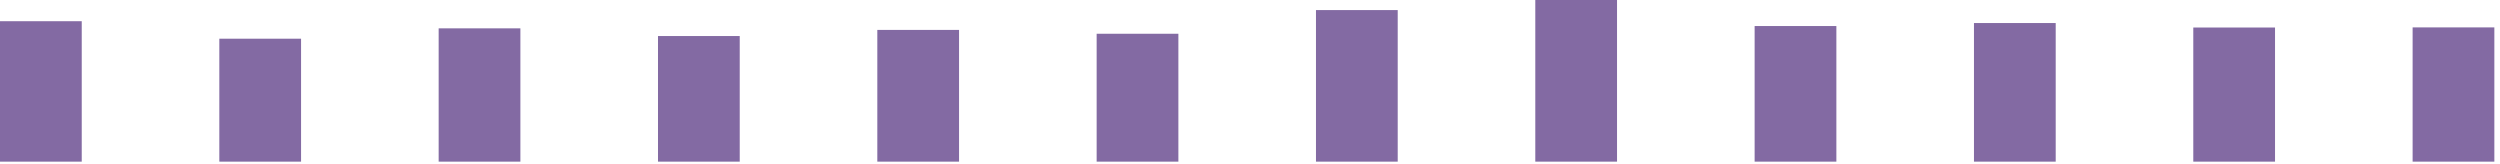
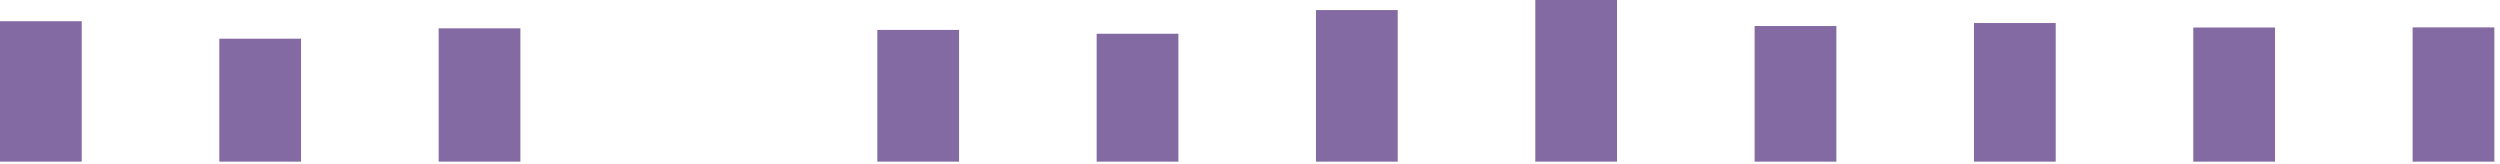
<svg xmlns="http://www.w3.org/2000/svg" fill="none" height="100%" overflow="visible" preserveAspectRatio="none" style="display: block;" viewBox="0 0 275 18" width="100%">
  <g id="Group">
    <g id="Group_2">
      <g id="Group_3">
        <g id="Group_4">
          <path d="M0 2.333H8.991V17.781H0V2.333Z" fill="#836AA3" id="Vector" />
        </g>
        <g id="Group_5">
          <path d="M24.126 4.257H33.117V17.781H24.126V4.257Z" fill="#836AA3" id="Vector_2" />
        </g>
        <g id="Group_6">
-           <path d="M48.252 3.118H57.243V17.781H48.252V3.118Z" fill="#836AA3" id="Vector_3" />
+           <path d="M48.252 3.118H57.243V17.781H48.252Z" fill="#836AA3" id="Vector_3" />
        </g>
        <g id="Group_7">
-           <path d="M72.379 3.964H81.37V17.781H72.379V3.964Z" fill="#836AA3" id="Vector_4" />
-         </g>
+           </g>
        <g id="Group_8">
          <path d="M96.505 3.29H105.496V17.781H96.505V3.29Z" fill="#836AA3" id="Vector_5" />
        </g>
        <g id="Group_9">
          <path d="M120.631 3.713H129.622V17.781H120.631V3.713Z" fill="#836AA3" id="Vector_6" />
        </g>
        <g id="Group_10">
          <path d="M144.757 1.108H153.748V17.781H144.757V1.108Z" fill="#836AA3" id="Vector_7" />
        </g>
        <g id="Group_11">
          <path d="M168.883 -0H177.874V17.781H168.883V-0Z" fill="#836AA3" id="Vector_8" />
        </g>
        <g id="Group_12">
          <path d="M193.009 2.864H202.001V17.781H193.009V2.864Z" fill="#836AA3" id="Vector_9" />
        </g>
        <g id="Group_13">
          <path d="M217.136 2.534H226.127V17.781H217.136V2.534Z" fill="#836AA3" id="Vector_10" />
        </g>
        <g id="Group_14">
          <path d="M241.262 3.027H250.253V17.781H241.262V3.027Z" fill="#836AA3" id="Vector_11" />
        </g>
        <g id="Group_15">
          <path d="M265.388 3.014H274.379V17.781H265.388V3.014Z" fill="#836AA3" id="Vector_12" />
        </g>
      </g>
    </g>
  </g>
</svg>